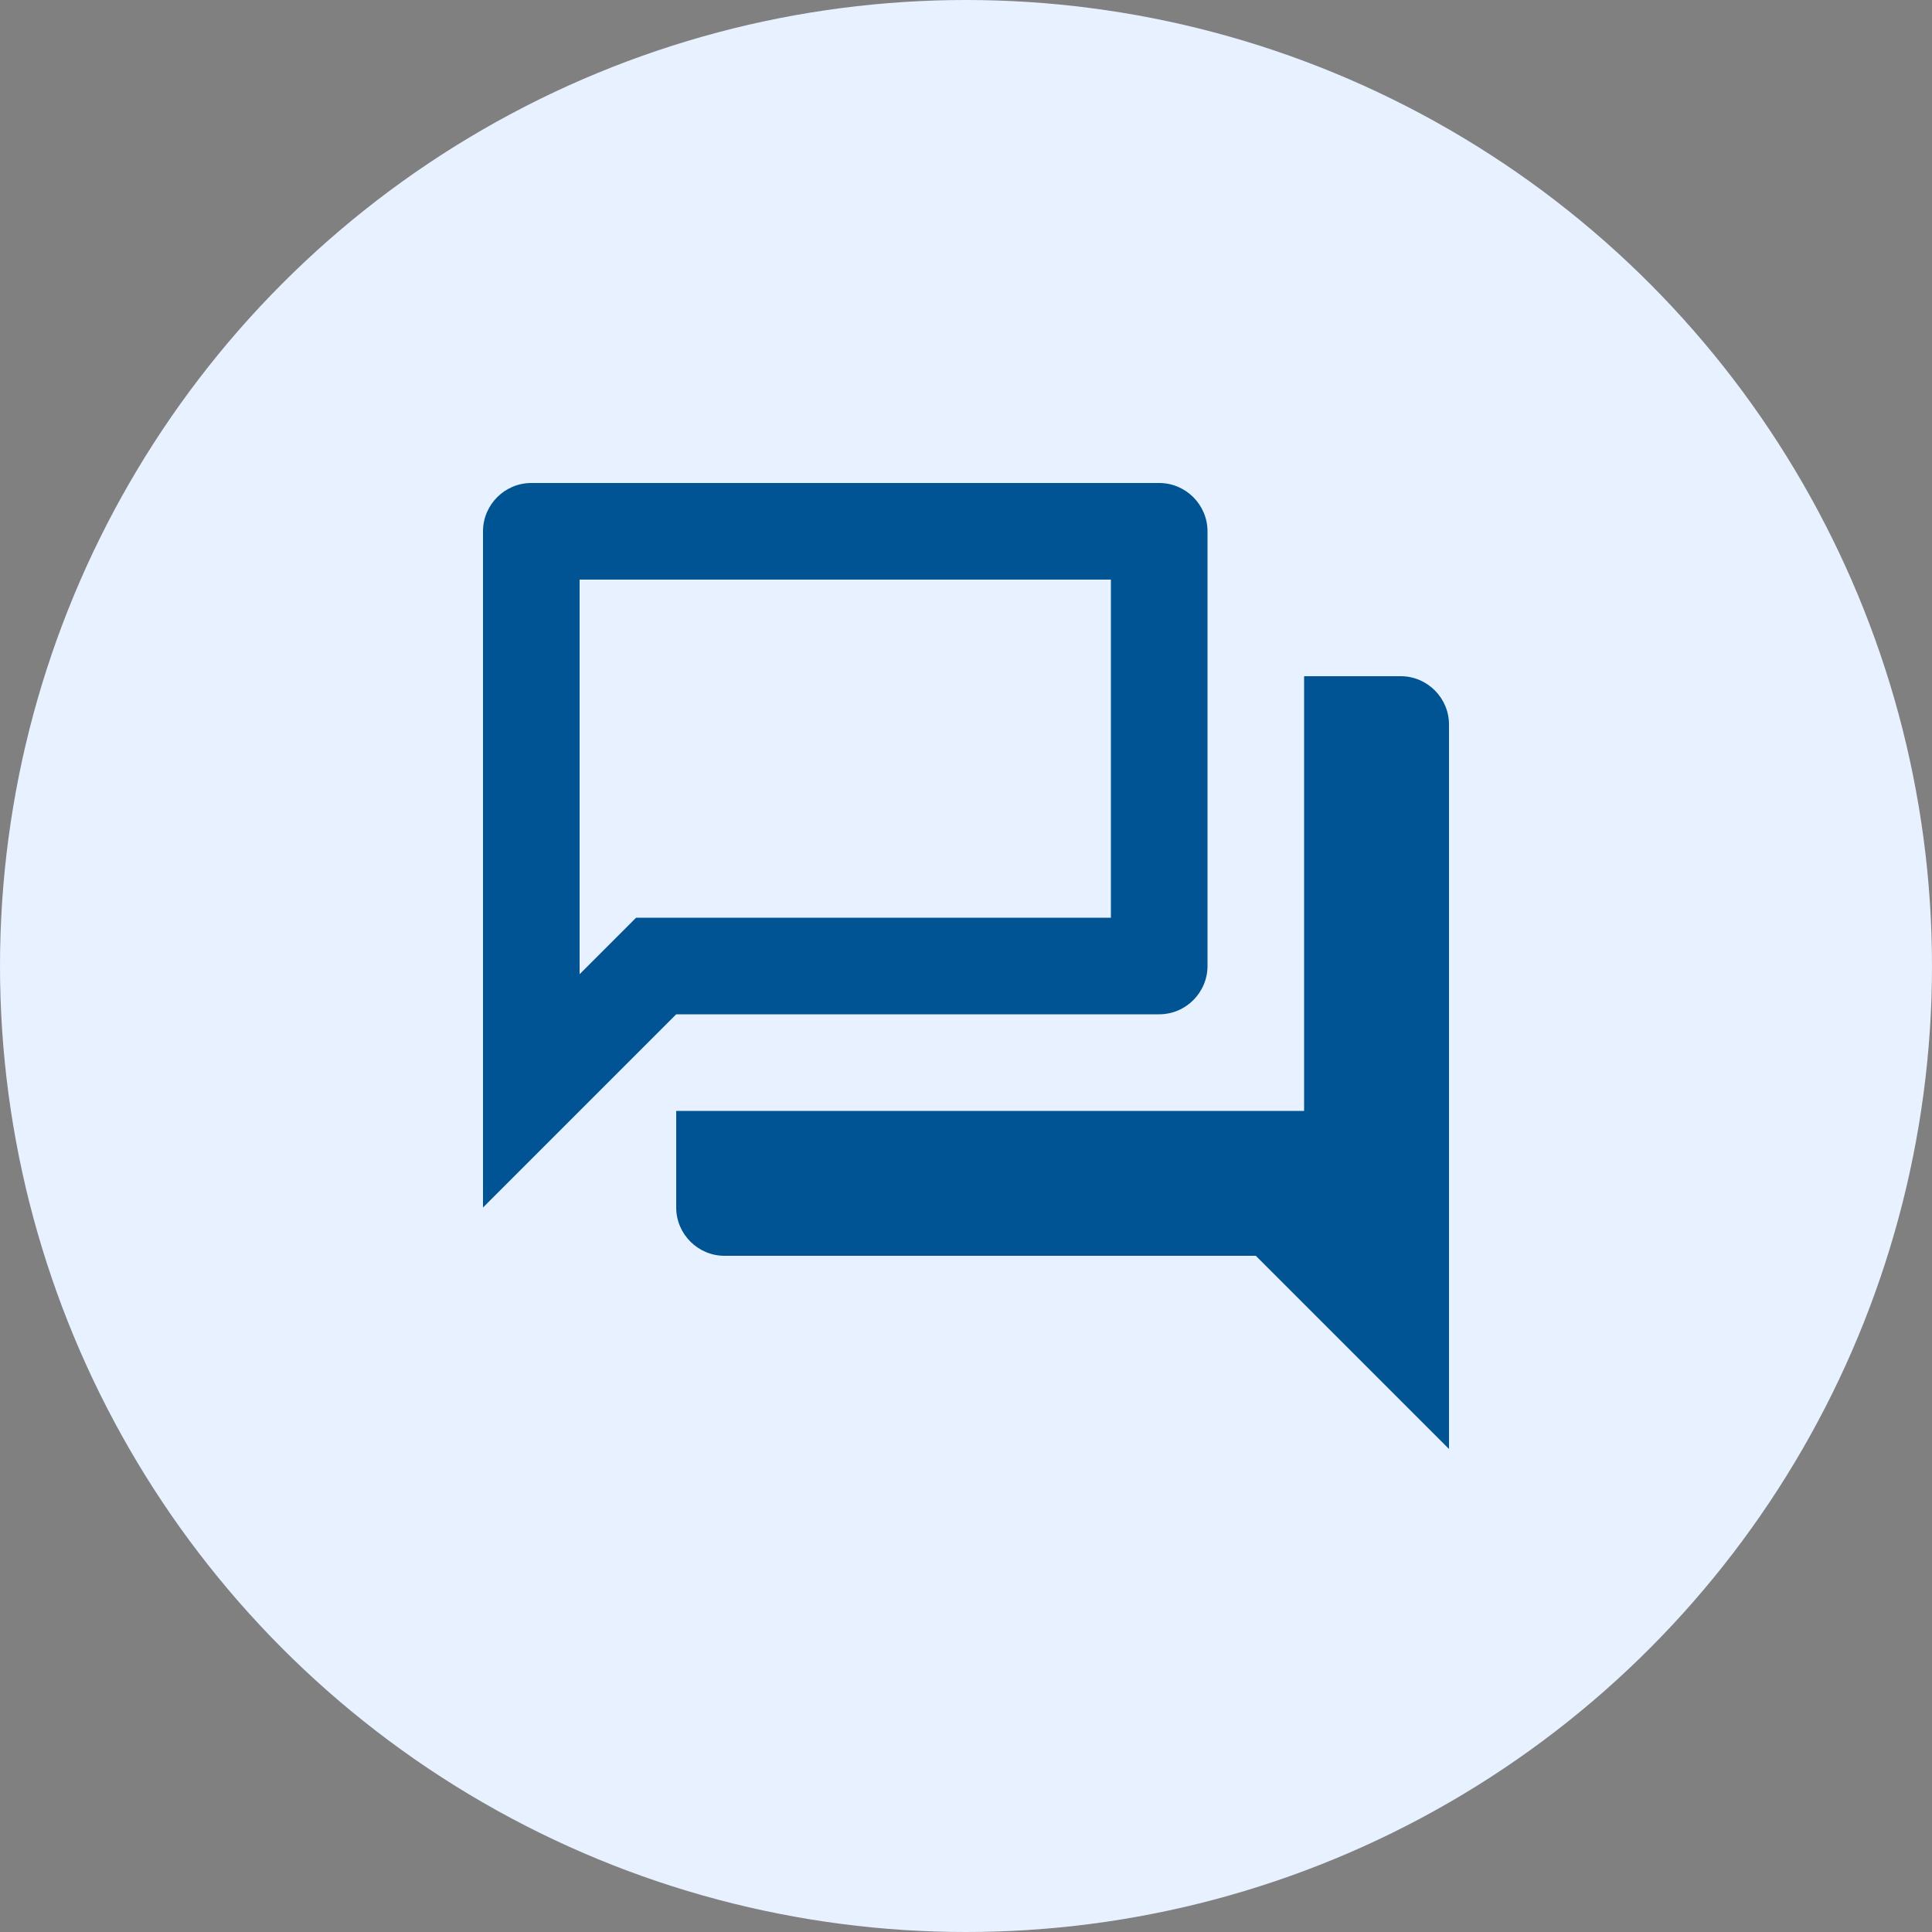
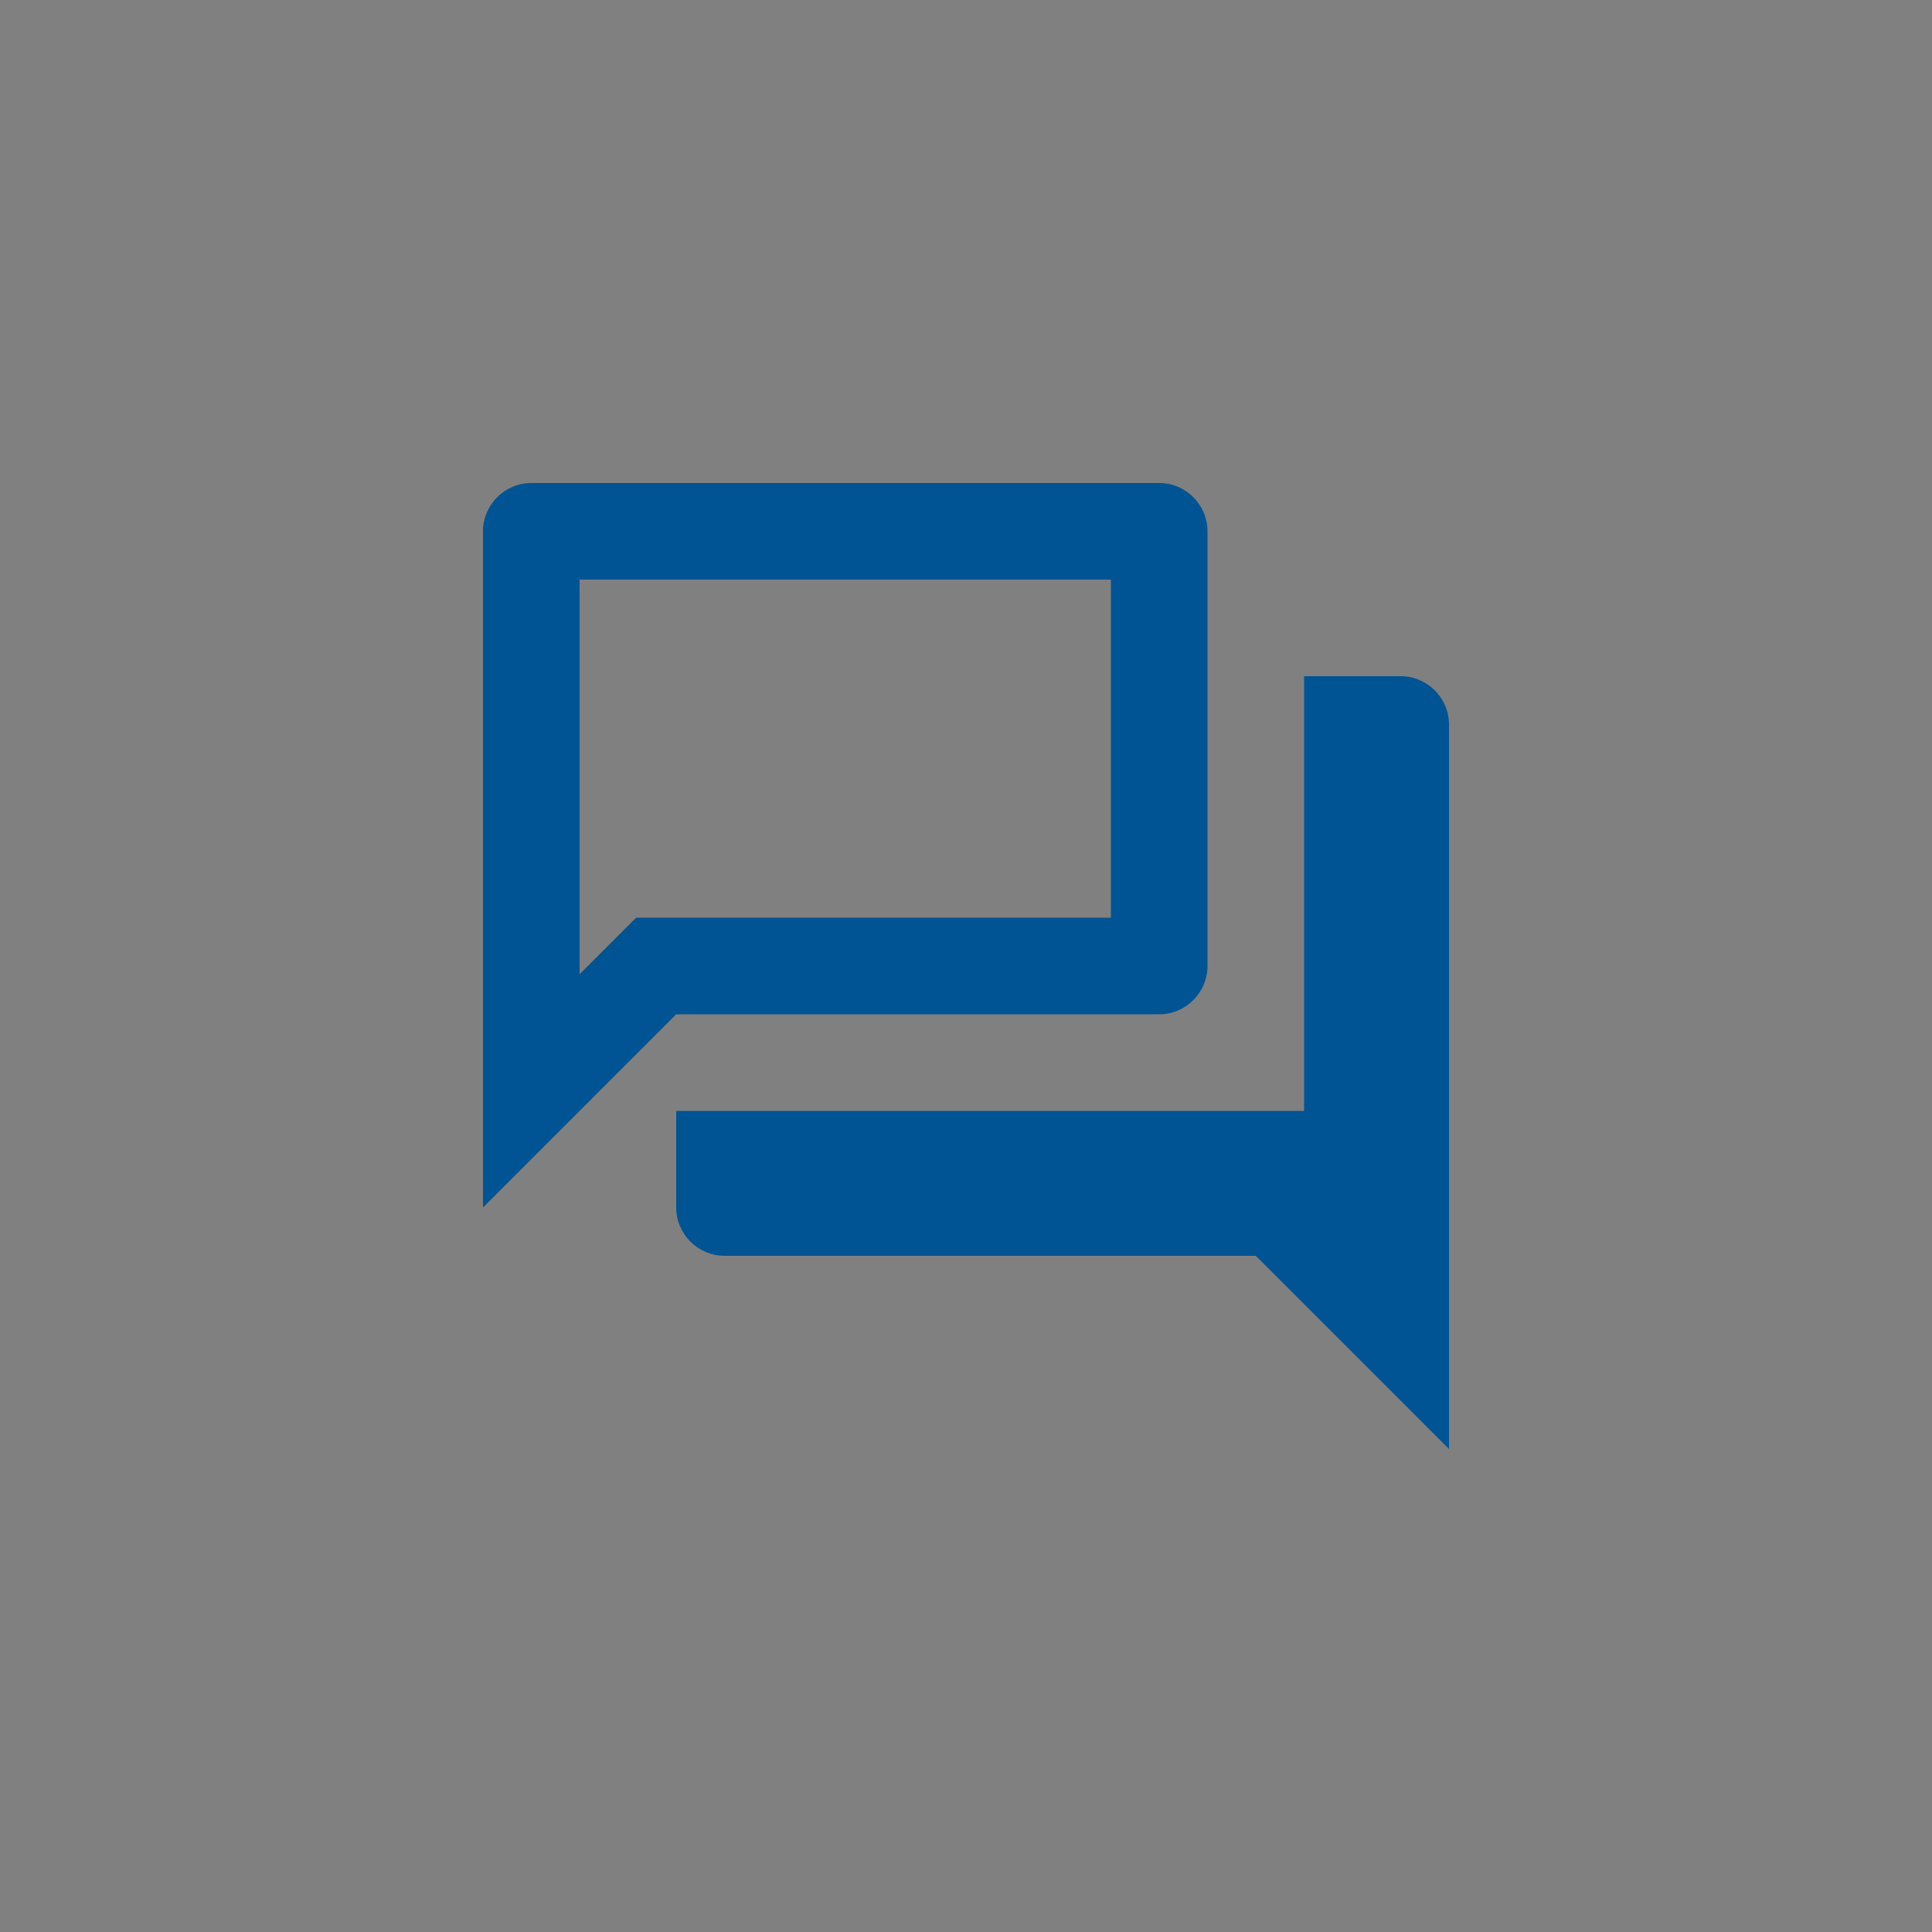
<svg xmlns="http://www.w3.org/2000/svg" width="40" height="40" fill="none">
  <rect width="100%" height="100%" fill="#808080" stroke="none" />
-   <circle cx="20" cy="20" r="20" fill="#E7F1FF" />
-   <path fill="#005493" d="M23 12v7h-9.83L12 20.17V12h11Zm1-2H11c-.55 0-1 .45-1 1v14l4-4h10c.55 0 1-.45 1-1v-9c0-.55-.45-1-1-1Zm5 4h-2v9H14v2c0 .55.45 1 1 1h11l4 4V15c0-.55-.45-1-1-1Z" />
+   <path fill="#005493" d="M23 12v7h-9.83L12 20.17V12h11m1-2H11c-.55 0-1 .45-1 1v14l4-4h10c.55 0 1-.45 1-1v-9c0-.55-.45-1-1-1Zm5 4h-2v9H14v2c0 .55.45 1 1 1h11l4 4V15c0-.55-.45-1-1-1Z" />
</svg>